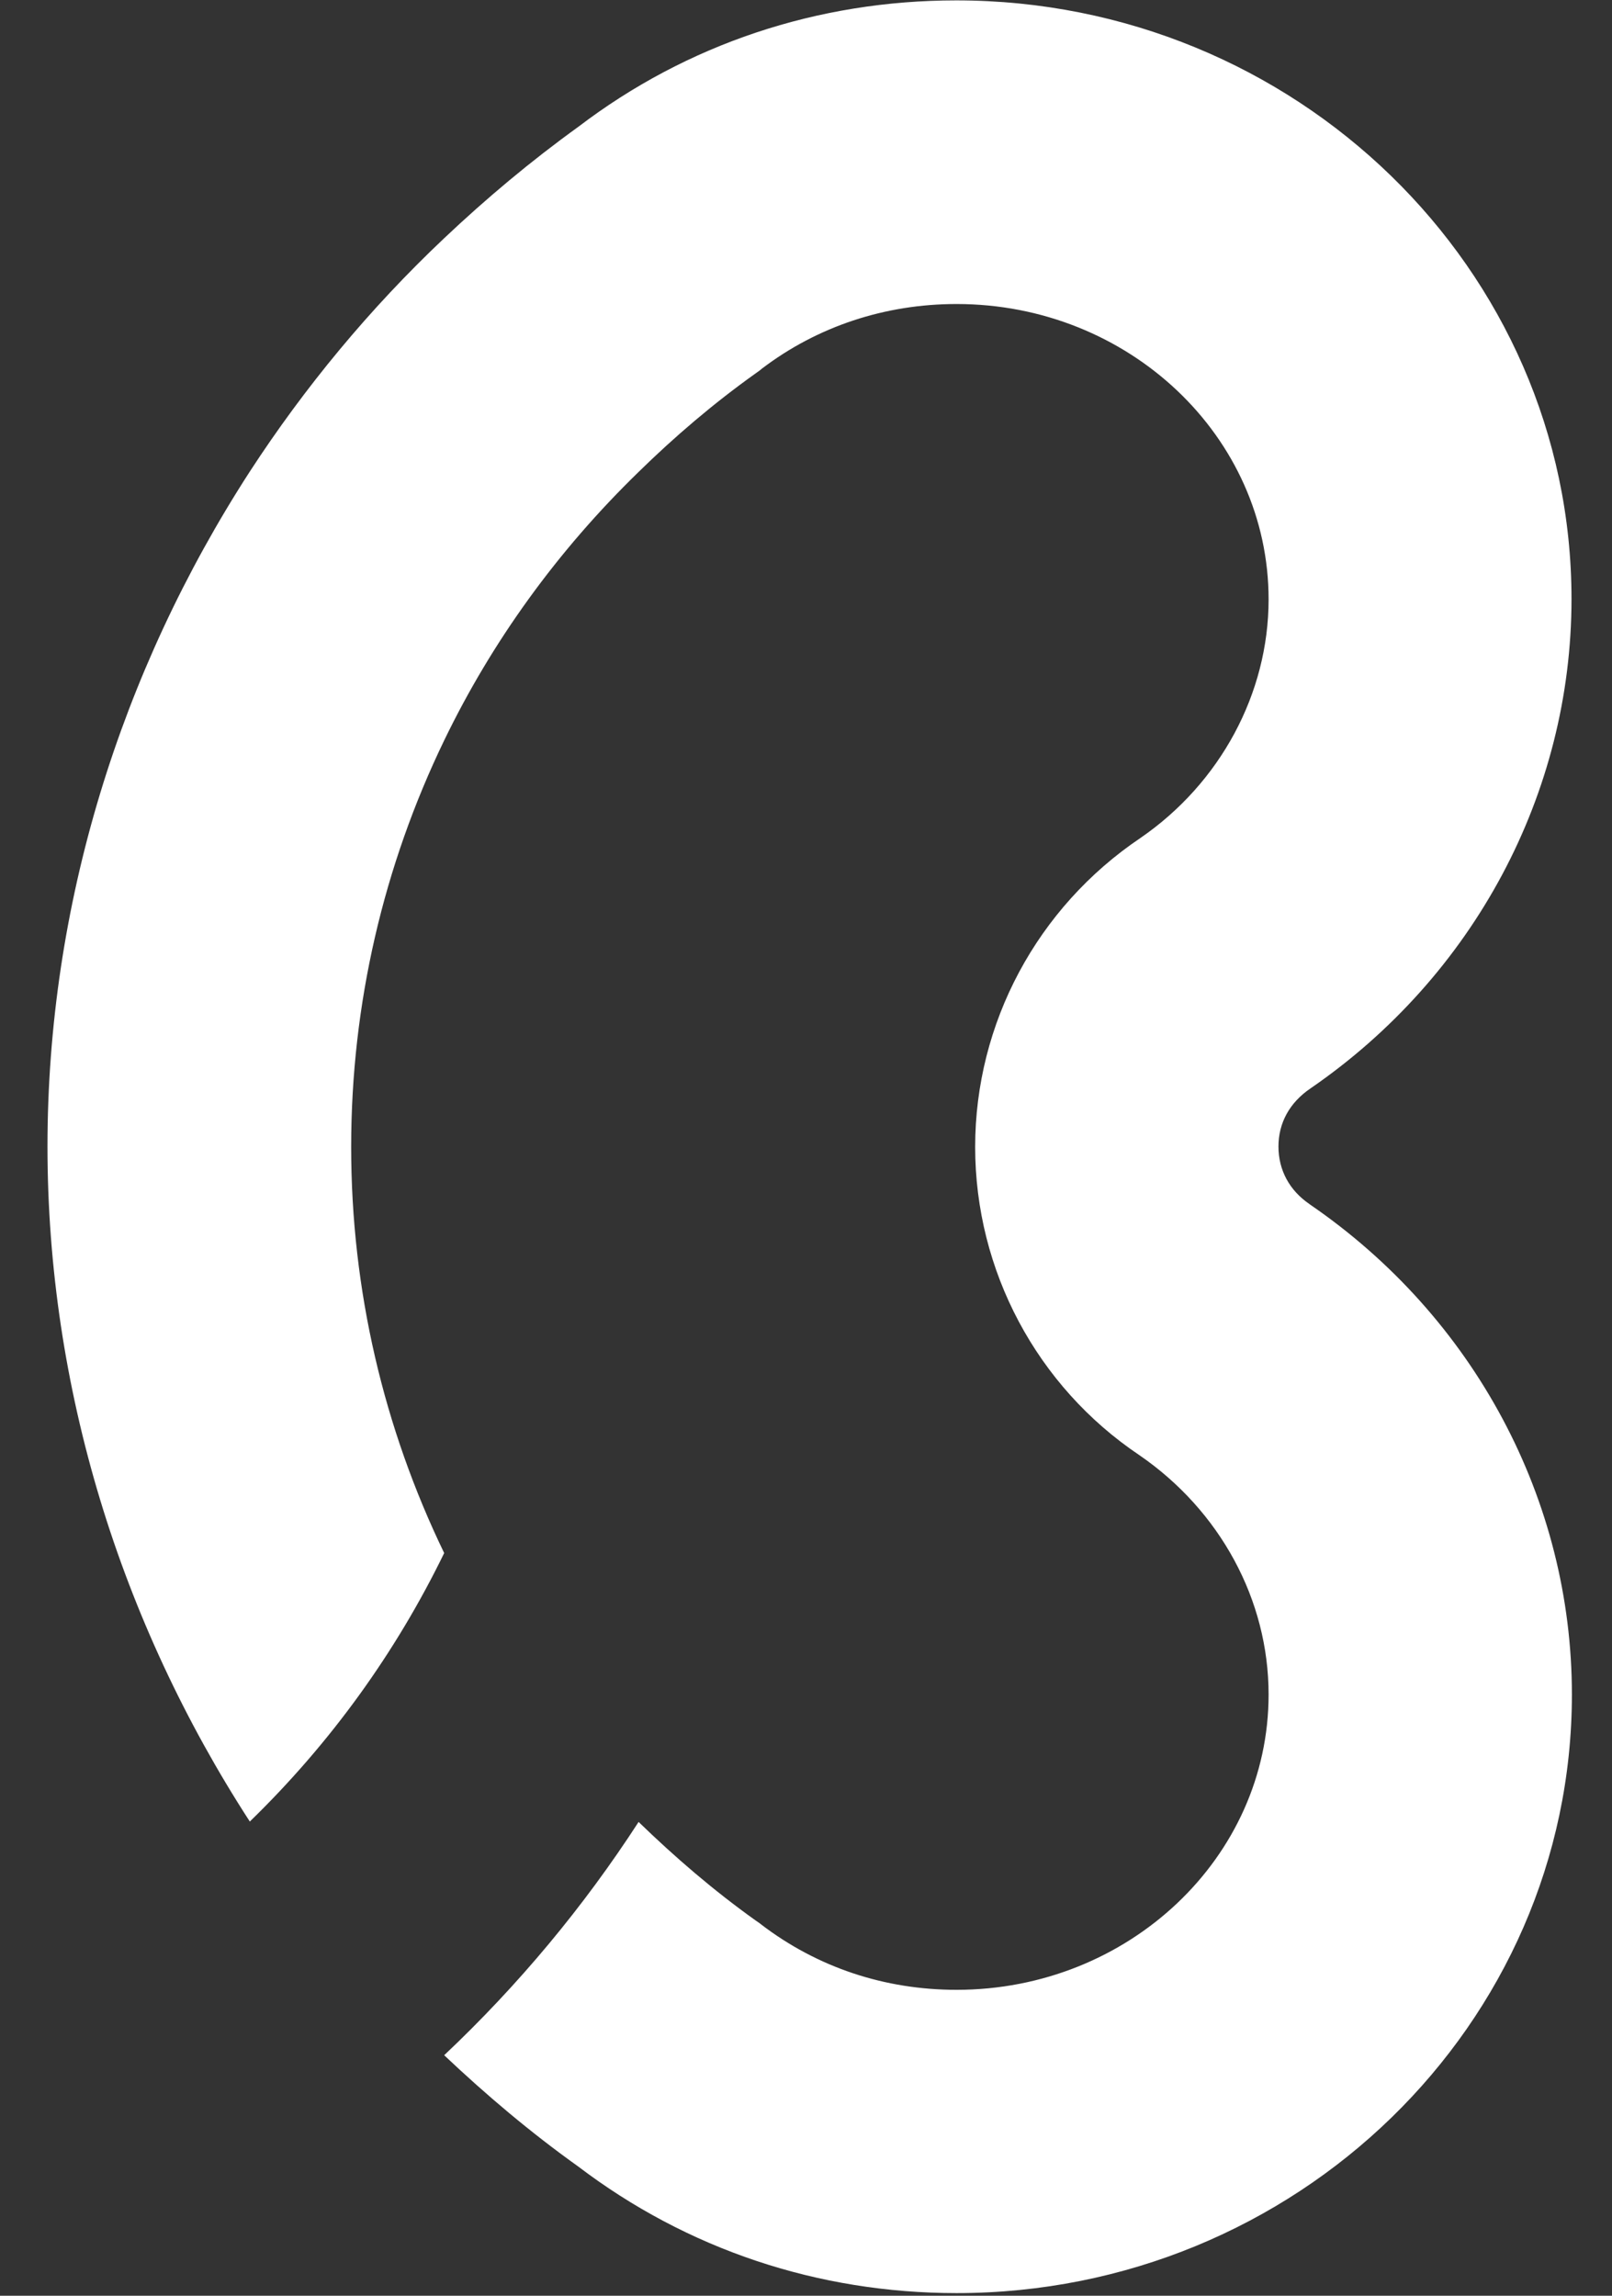
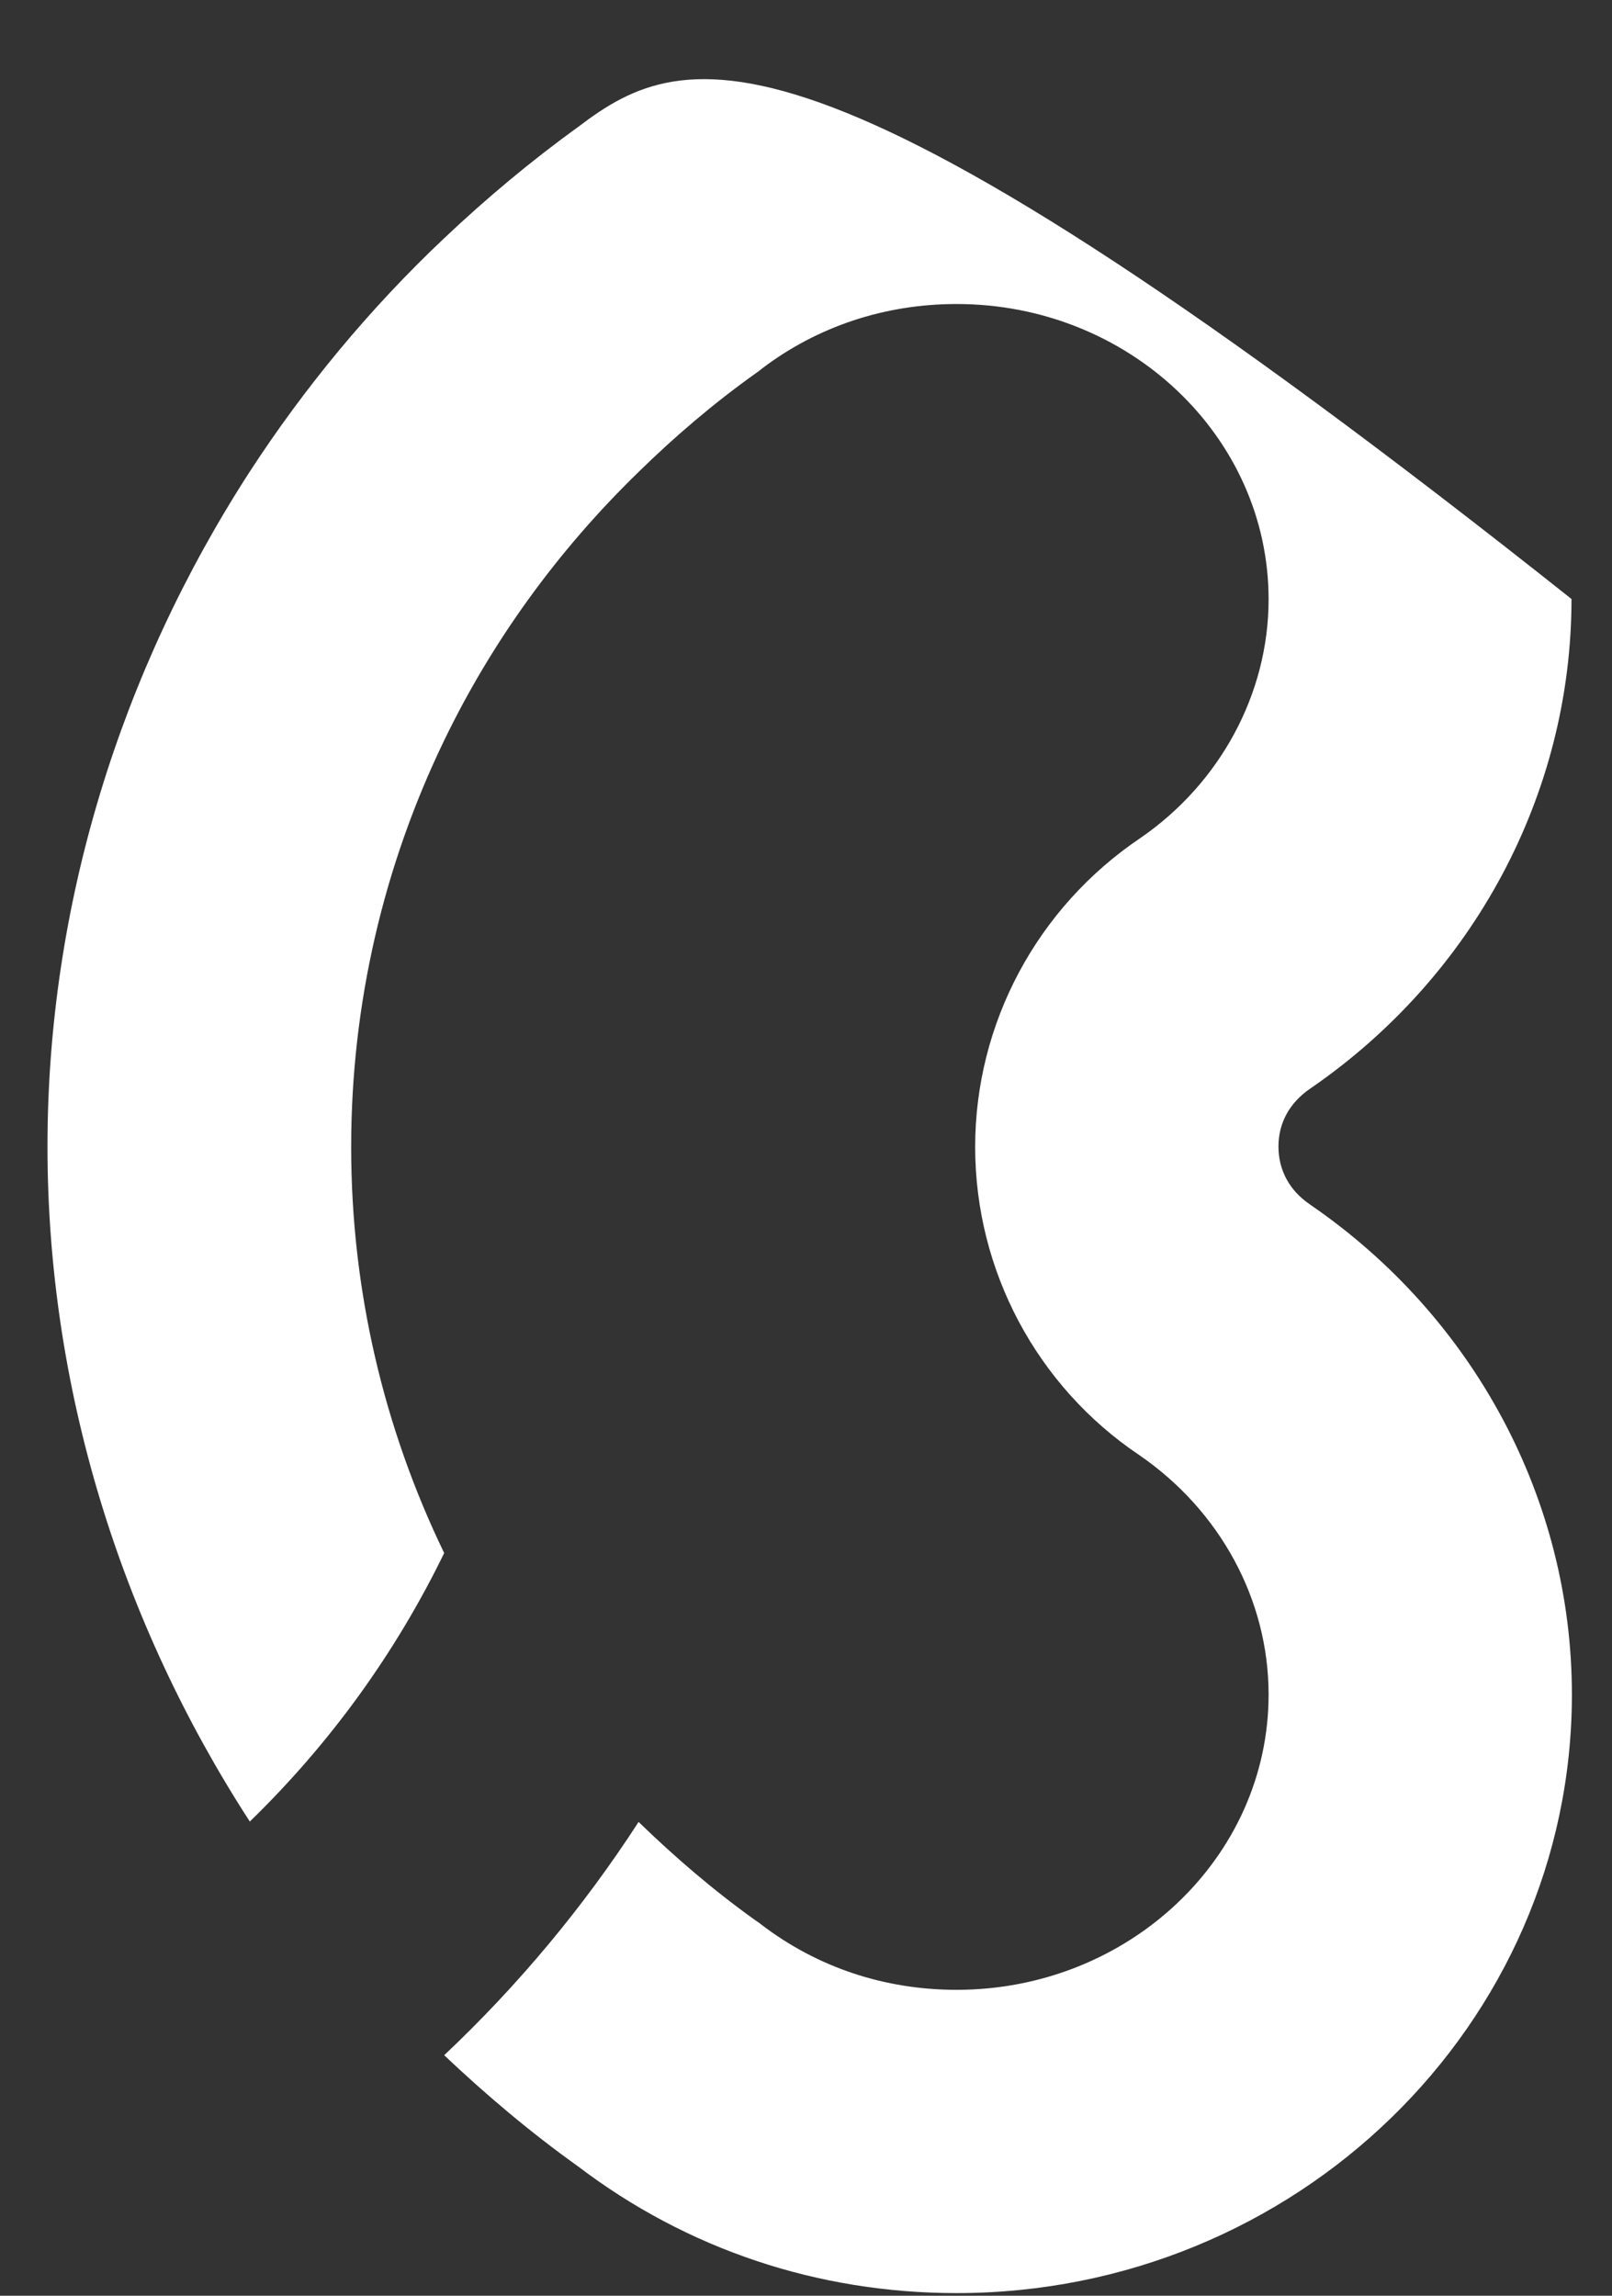
<svg xmlns="http://www.w3.org/2000/svg" width="33" height="47" viewBox="0 0 33 47" fill="none">
  <rect x="0" y="0" width="33" height="47" fill="#333333" stroke="none" />
-   <path d="M26.806 24.65C26.396 24.371 26.172 23.953 26.172 23.473C26.172 22.993 26.396 22.575 26.83 22.281C30.174 19.981 32.171 16.242 32.171 12.263C32.171 5.504 26.52 0.008 19.576 0.008C16.735 0.008 14.056 0.906 11.842 2.594C10.866 3.298 9.953 4.064 9.093 4.877C7.568 6.317 6.237 7.928 5.114 9.654C2.459 13.757 0.972 18.541 0.972 23.473C0.972 28.404 2.459 33.196 5.114 37.292C6.779 35.674 8.11 33.816 9.093 31.795C7.855 29.233 7.189 26.415 7.189 23.481C7.189 20.547 7.855 17.721 9.093 15.158C10.069 13.138 11.408 11.28 13.073 9.662C13.808 8.942 14.605 8.26 15.473 7.641C15.496 7.626 15.573 7.571 15.596 7.548C16.735 6.681 18.12 6.224 19.583 6.224C23.106 6.224 25.97 8.934 25.97 12.271C25.97 14.198 24.979 16.033 23.346 17.156C21.232 18.58 19.963 20.949 19.963 23.481C19.963 26.012 21.225 28.381 23.323 29.79C24.979 30.928 25.97 32.755 25.97 34.691C25.97 38.027 23.106 40.737 19.583 40.737C18.113 40.737 16.735 40.28 15.581 39.398C15.566 39.382 15.496 39.336 15.473 39.32C14.605 38.701 13.816 38.02 13.073 37.3C11.95 39.034 10.618 40.636 9.093 42.076C9.953 42.889 10.858 43.655 11.834 44.352C14.064 46.048 16.742 46.946 19.583 46.946C26.528 46.946 32.179 41.449 32.179 34.691C32.179 30.711 30.182 26.964 26.814 24.657L26.806 24.65Z" fill="white" />
+   <path d="M26.806 24.65C26.396 24.371 26.172 23.953 26.172 23.473C26.172 22.993 26.396 22.575 26.83 22.281C30.174 19.981 32.171 16.242 32.171 12.263C16.735 0.008 14.056 0.906 11.842 2.594C10.866 3.298 9.953 4.064 9.093 4.877C7.568 6.317 6.237 7.928 5.114 9.654C2.459 13.757 0.972 18.541 0.972 23.473C0.972 28.404 2.459 33.196 5.114 37.292C6.779 35.674 8.11 33.816 9.093 31.795C7.855 29.233 7.189 26.415 7.189 23.481C7.189 20.547 7.855 17.721 9.093 15.158C10.069 13.138 11.408 11.28 13.073 9.662C13.808 8.942 14.605 8.26 15.473 7.641C15.496 7.626 15.573 7.571 15.596 7.548C16.735 6.681 18.12 6.224 19.583 6.224C23.106 6.224 25.97 8.934 25.97 12.271C25.97 14.198 24.979 16.033 23.346 17.156C21.232 18.58 19.963 20.949 19.963 23.481C19.963 26.012 21.225 28.381 23.323 29.79C24.979 30.928 25.97 32.755 25.97 34.691C25.97 38.027 23.106 40.737 19.583 40.737C18.113 40.737 16.735 40.28 15.581 39.398C15.566 39.382 15.496 39.336 15.473 39.32C14.605 38.701 13.816 38.02 13.073 37.3C11.95 39.034 10.618 40.636 9.093 42.076C9.953 42.889 10.858 43.655 11.834 44.352C14.064 46.048 16.742 46.946 19.583 46.946C26.528 46.946 32.179 41.449 32.179 34.691C32.179 30.711 30.182 26.964 26.814 24.657L26.806 24.65Z" fill="white" />
</svg>